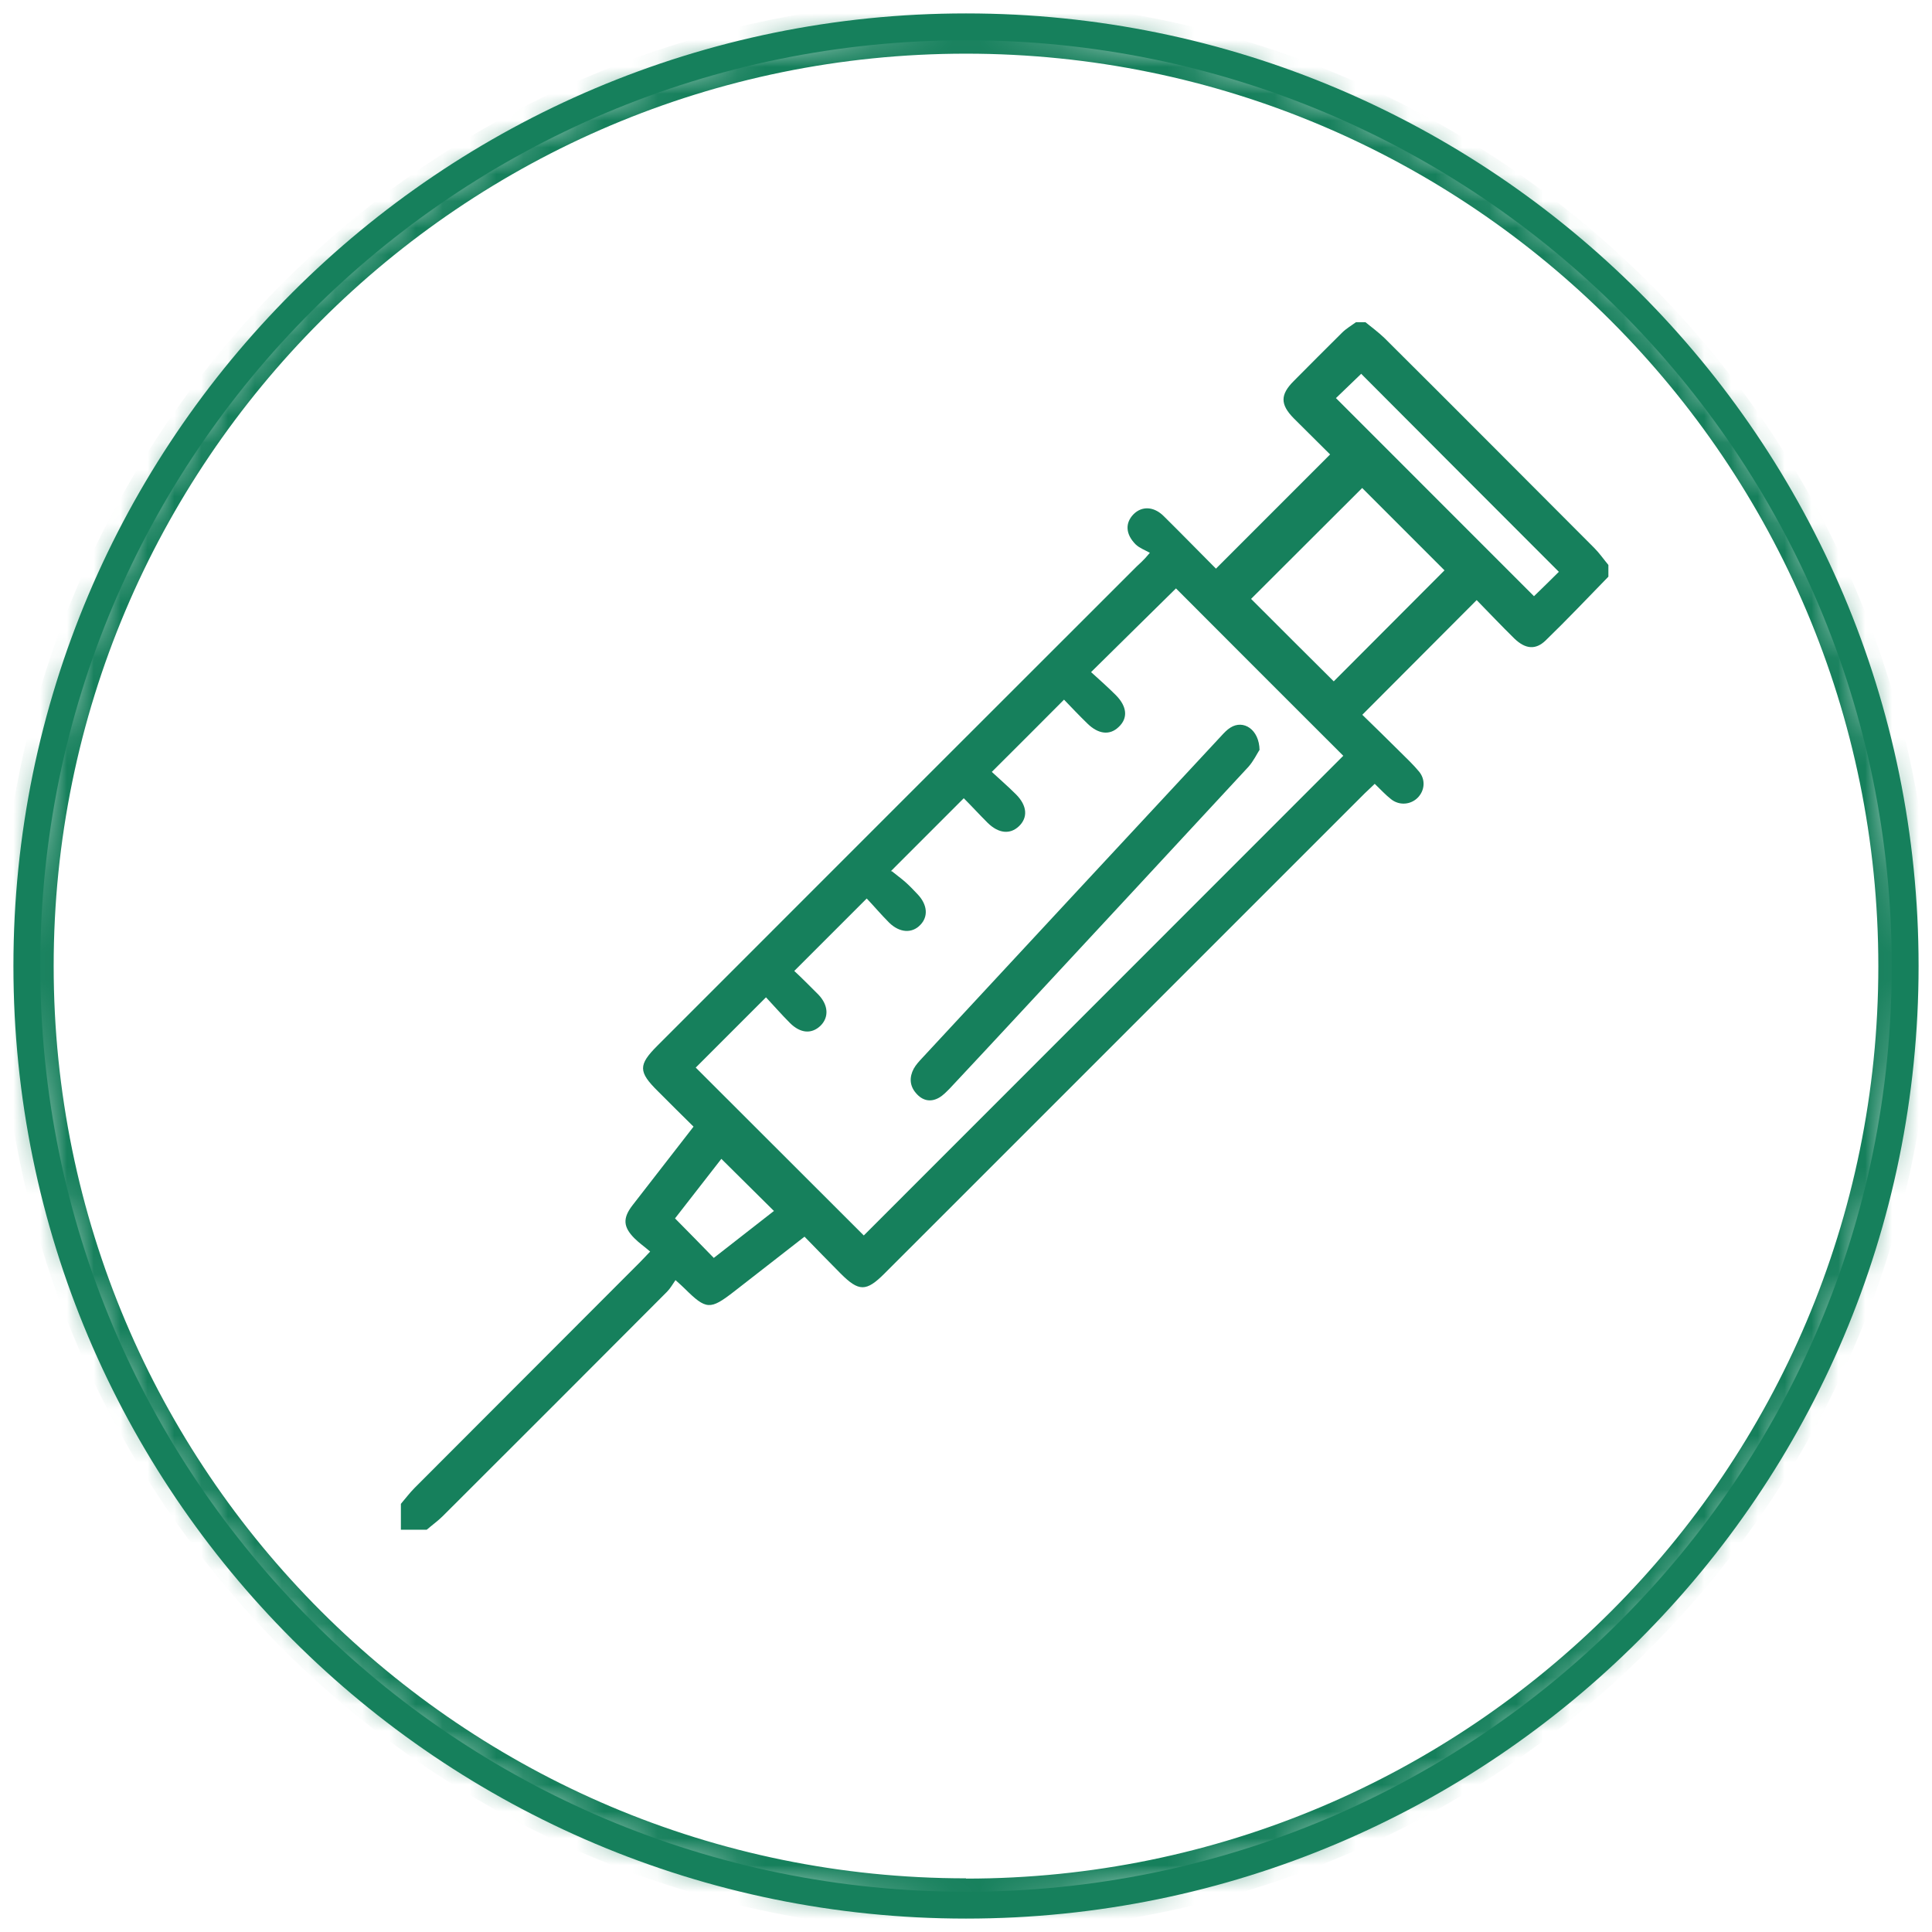
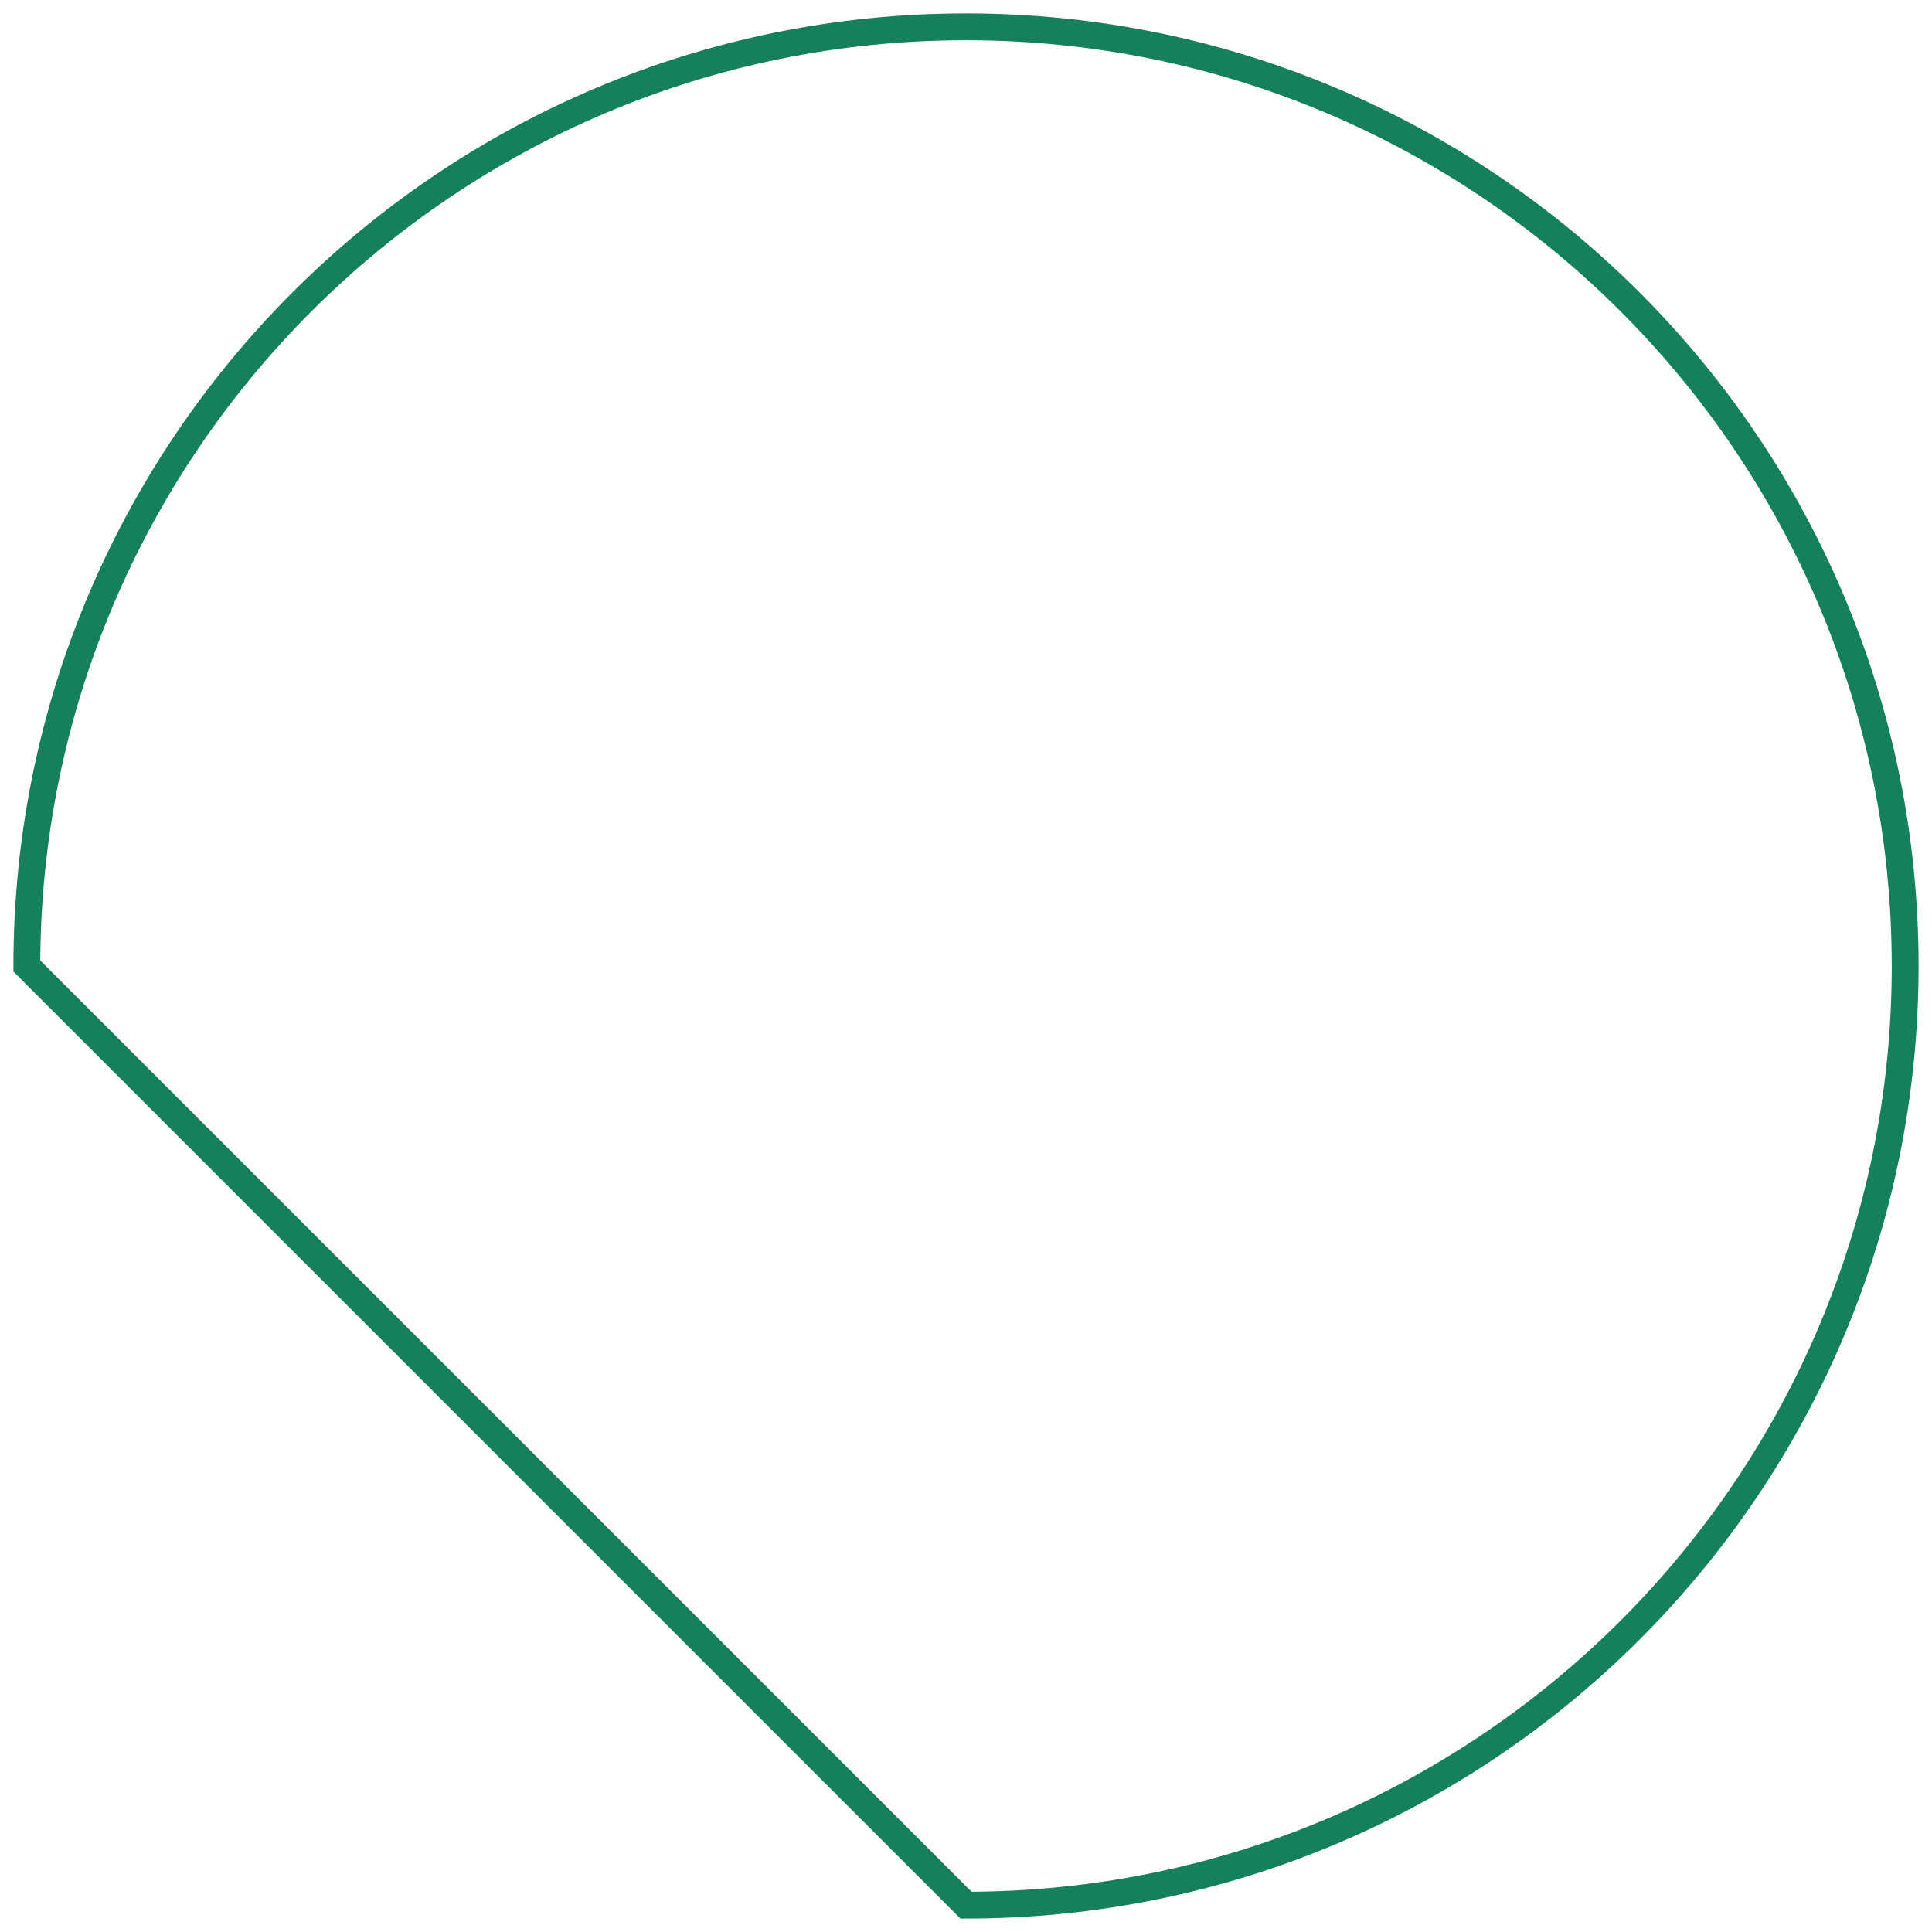
<svg xmlns="http://www.w3.org/2000/svg" width="72" height="72" viewBox="0 0 72 72" fill="none">
  <mask id="path-1-inside-1_54707_2989" fill="white">
-     <path d="M36 71.01C55.327 71.01 71 55.337 71 36.011C71 16.684 55.337 1 36 1C16.663 1 1 16.673 1 36C1 55.327 16.673 71 36 71" />
-   </mask>
+     </mask>
  <path d="M36 71.01V72.01C55.879 72.01 72 55.889 72 36.011H71H70C70 54.785 54.774 70.01 36 70.01V71.01ZM71 36.011H72C72 16.132 55.89 0 36 0V1V2C54.784 2 70 17.236 70 36.011H71ZM36 1V0C16.11 0 0 16.121 0 36H1H2C2 17.226 17.215 2 36 2V1ZM1 36H0C0 55.879 16.121 72 36 72V71V70C17.226 70 2 54.774 2 36H1Z" fill="#16805C" mask="url(#path-1-inside-1_54707_2989)" />
  <mask id="mask0_54707_2989" style="mask-type:luminance" maskUnits="userSpaceOnUse" x="1" y="1" width="70" height="70">
-     <path d="M1 36C1 55.337 16.673 71 36 71C55.327 71 71 55.327 71 36C71 16.673 55.337 1 36 1C16.663 1 1 16.673 1 36Z" fill="white" />
-   </mask>
+     </mask>
  <g mask="url(#mask0_54707_2989)">
    <path d="M28.846 45.133C28.164 44.46 27.528 43.823 26.883 43.187C26.319 43.914 25.719 44.678 25.156 45.406C25.646 45.906 26.119 46.378 26.601 46.879C27.346 46.297 28.119 45.696 28.837 45.133M50.723 13.935C50.405 14.245 50.069 14.563 49.787 14.836C52.25 17.3 54.713 19.764 57.167 22.219C57.458 21.937 57.794 21.61 58.094 21.31C55.631 18.846 53.177 16.39 50.723 13.926M50.76 18.191C49.369 19.573 47.978 20.973 46.624 22.319C47.633 23.328 48.678 24.374 49.705 25.392C51.069 24.028 52.459 22.628 53.832 21.255C52.823 20.246 51.778 19.2 50.76 18.182M33.236 32.467C33.399 32.603 33.581 32.73 33.745 32.876C33.908 33.021 34.063 33.185 34.208 33.339C34.563 33.721 34.599 34.158 34.299 34.467C33.99 34.794 33.527 34.767 33.136 34.385C32.827 34.076 32.545 33.739 32.3 33.485C31.363 34.421 30.491 35.294 29.6 36.185C29.718 36.294 29.882 36.449 30.036 36.604C30.191 36.758 30.345 36.913 30.5 37.067C30.873 37.458 30.9 37.913 30.573 38.231C30.245 38.54 29.836 38.513 29.446 38.131C29.128 37.813 28.828 37.468 28.546 37.167C27.619 38.095 26.755 38.959 25.928 39.786C28.009 41.868 30.118 43.969 32.191 46.042C38.144 40.086 44.134 34.094 50.06 28.166C47.978 26.083 45.87 23.983 43.825 21.928C42.816 22.928 41.761 23.956 40.661 25.047C40.962 25.32 41.28 25.602 41.58 25.901C42.007 26.329 42.043 26.765 41.689 27.093C41.361 27.411 40.934 27.366 40.525 26.965C40.216 26.665 39.916 26.347 39.653 26.074C38.744 26.993 37.871 27.857 36.962 28.766C37.244 29.029 37.562 29.302 37.862 29.602C38.28 30.02 38.316 30.466 37.971 30.793C37.644 31.103 37.217 31.066 36.808 30.666C36.499 30.357 36.208 30.039 35.917 29.748C35.008 30.657 34.145 31.521 33.199 32.467M59.94 21.491C59.167 22.283 58.403 23.092 57.604 23.865C57.231 24.229 56.849 24.192 56.44 23.801C55.949 23.319 55.477 22.819 55.031 22.364C53.604 23.792 52.214 25.192 50.769 26.638C51.187 27.047 51.678 27.52 52.159 28.002C52.405 28.247 52.668 28.493 52.886 28.757C53.132 29.057 53.095 29.457 52.841 29.721C52.577 29.993 52.15 30.03 51.841 29.784C51.632 29.62 51.459 29.43 51.232 29.211C51.105 29.339 50.978 29.448 50.859 29.566C44.897 35.531 38.925 41.496 32.963 47.46C32.281 48.142 32.009 48.142 31.327 47.46C30.882 47.015 30.445 46.56 29.982 46.087C29.082 46.788 28.219 47.46 27.355 48.133C26.464 48.824 26.319 48.815 25.519 48.024C25.437 47.942 25.346 47.861 25.174 47.706C25.065 47.861 24.983 48.015 24.856 48.142C22.074 50.934 19.293 53.716 16.503 56.499C16.321 56.681 16.103 56.835 15.903 57.008H14.94V56.044C15.112 55.844 15.267 55.635 15.448 55.453C18.239 52.652 21.038 49.861 23.829 47.06C23.938 46.951 24.047 46.833 24.229 46.642C24.029 46.469 23.82 46.324 23.647 46.151C23.22 45.724 23.201 45.396 23.574 44.914C24.319 43.951 25.065 42.996 25.846 41.987C25.401 41.55 24.965 41.114 24.519 40.668C23.783 39.941 23.783 39.686 24.501 38.968C30.454 33.012 36.408 27.056 42.361 21.11C42.47 21 42.607 20.901 42.852 20.601C42.67 20.5 42.47 20.428 42.325 20.291C41.943 19.909 41.925 19.491 42.243 19.164C42.552 18.855 42.997 18.864 43.37 19.236C44.034 19.891 44.688 20.564 45.315 21.192C46.733 19.773 48.133 18.373 49.569 16.936C49.151 16.518 48.678 16.054 48.215 15.59C47.706 15.072 47.706 14.708 48.215 14.199C48.814 13.599 49.414 12.99 50.014 12.399C50.169 12.244 50.36 12.135 50.532 12.008H50.887C51.123 12.199 51.368 12.381 51.587 12.59C54.204 15.19 56.804 17.809 59.412 20.419C59.603 20.61 59.767 20.846 59.94 21.055V21.491Z" fill="#16805C" />
    <path d="M46.931 27.957C46.85 28.082 46.715 28.363 46.527 28.575C43.709 31.62 40.891 34.655 38.073 37.69C37.185 38.647 36.296 39.603 35.399 40.56C35.273 40.686 35.148 40.821 34.995 40.908C34.672 41.092 34.367 41.014 34.133 40.734C33.9 40.464 33.882 40.145 34.053 39.826C34.133 39.681 34.25 39.555 34.358 39.439C38.073 35.428 41.797 31.427 45.522 27.416C45.62 27.309 45.728 27.193 45.854 27.116C46.338 26.807 46.931 27.184 46.94 27.957" fill="#16805C" />
  </g>
-   <path d="M36 71C55.33 71 71 55.33 71 36C71 16.67 55.33 1 36 1C16.67 1 1 16.67 1 36C1 55.33 16.67 71 36 71Z" stroke="#16805C" />
+   <path d="M36 71C55.33 71 71 55.33 71 36C71 16.67 55.33 1 36 1C16.67 1 1 16.67 1 36Z" stroke="#16805C" />
</svg>